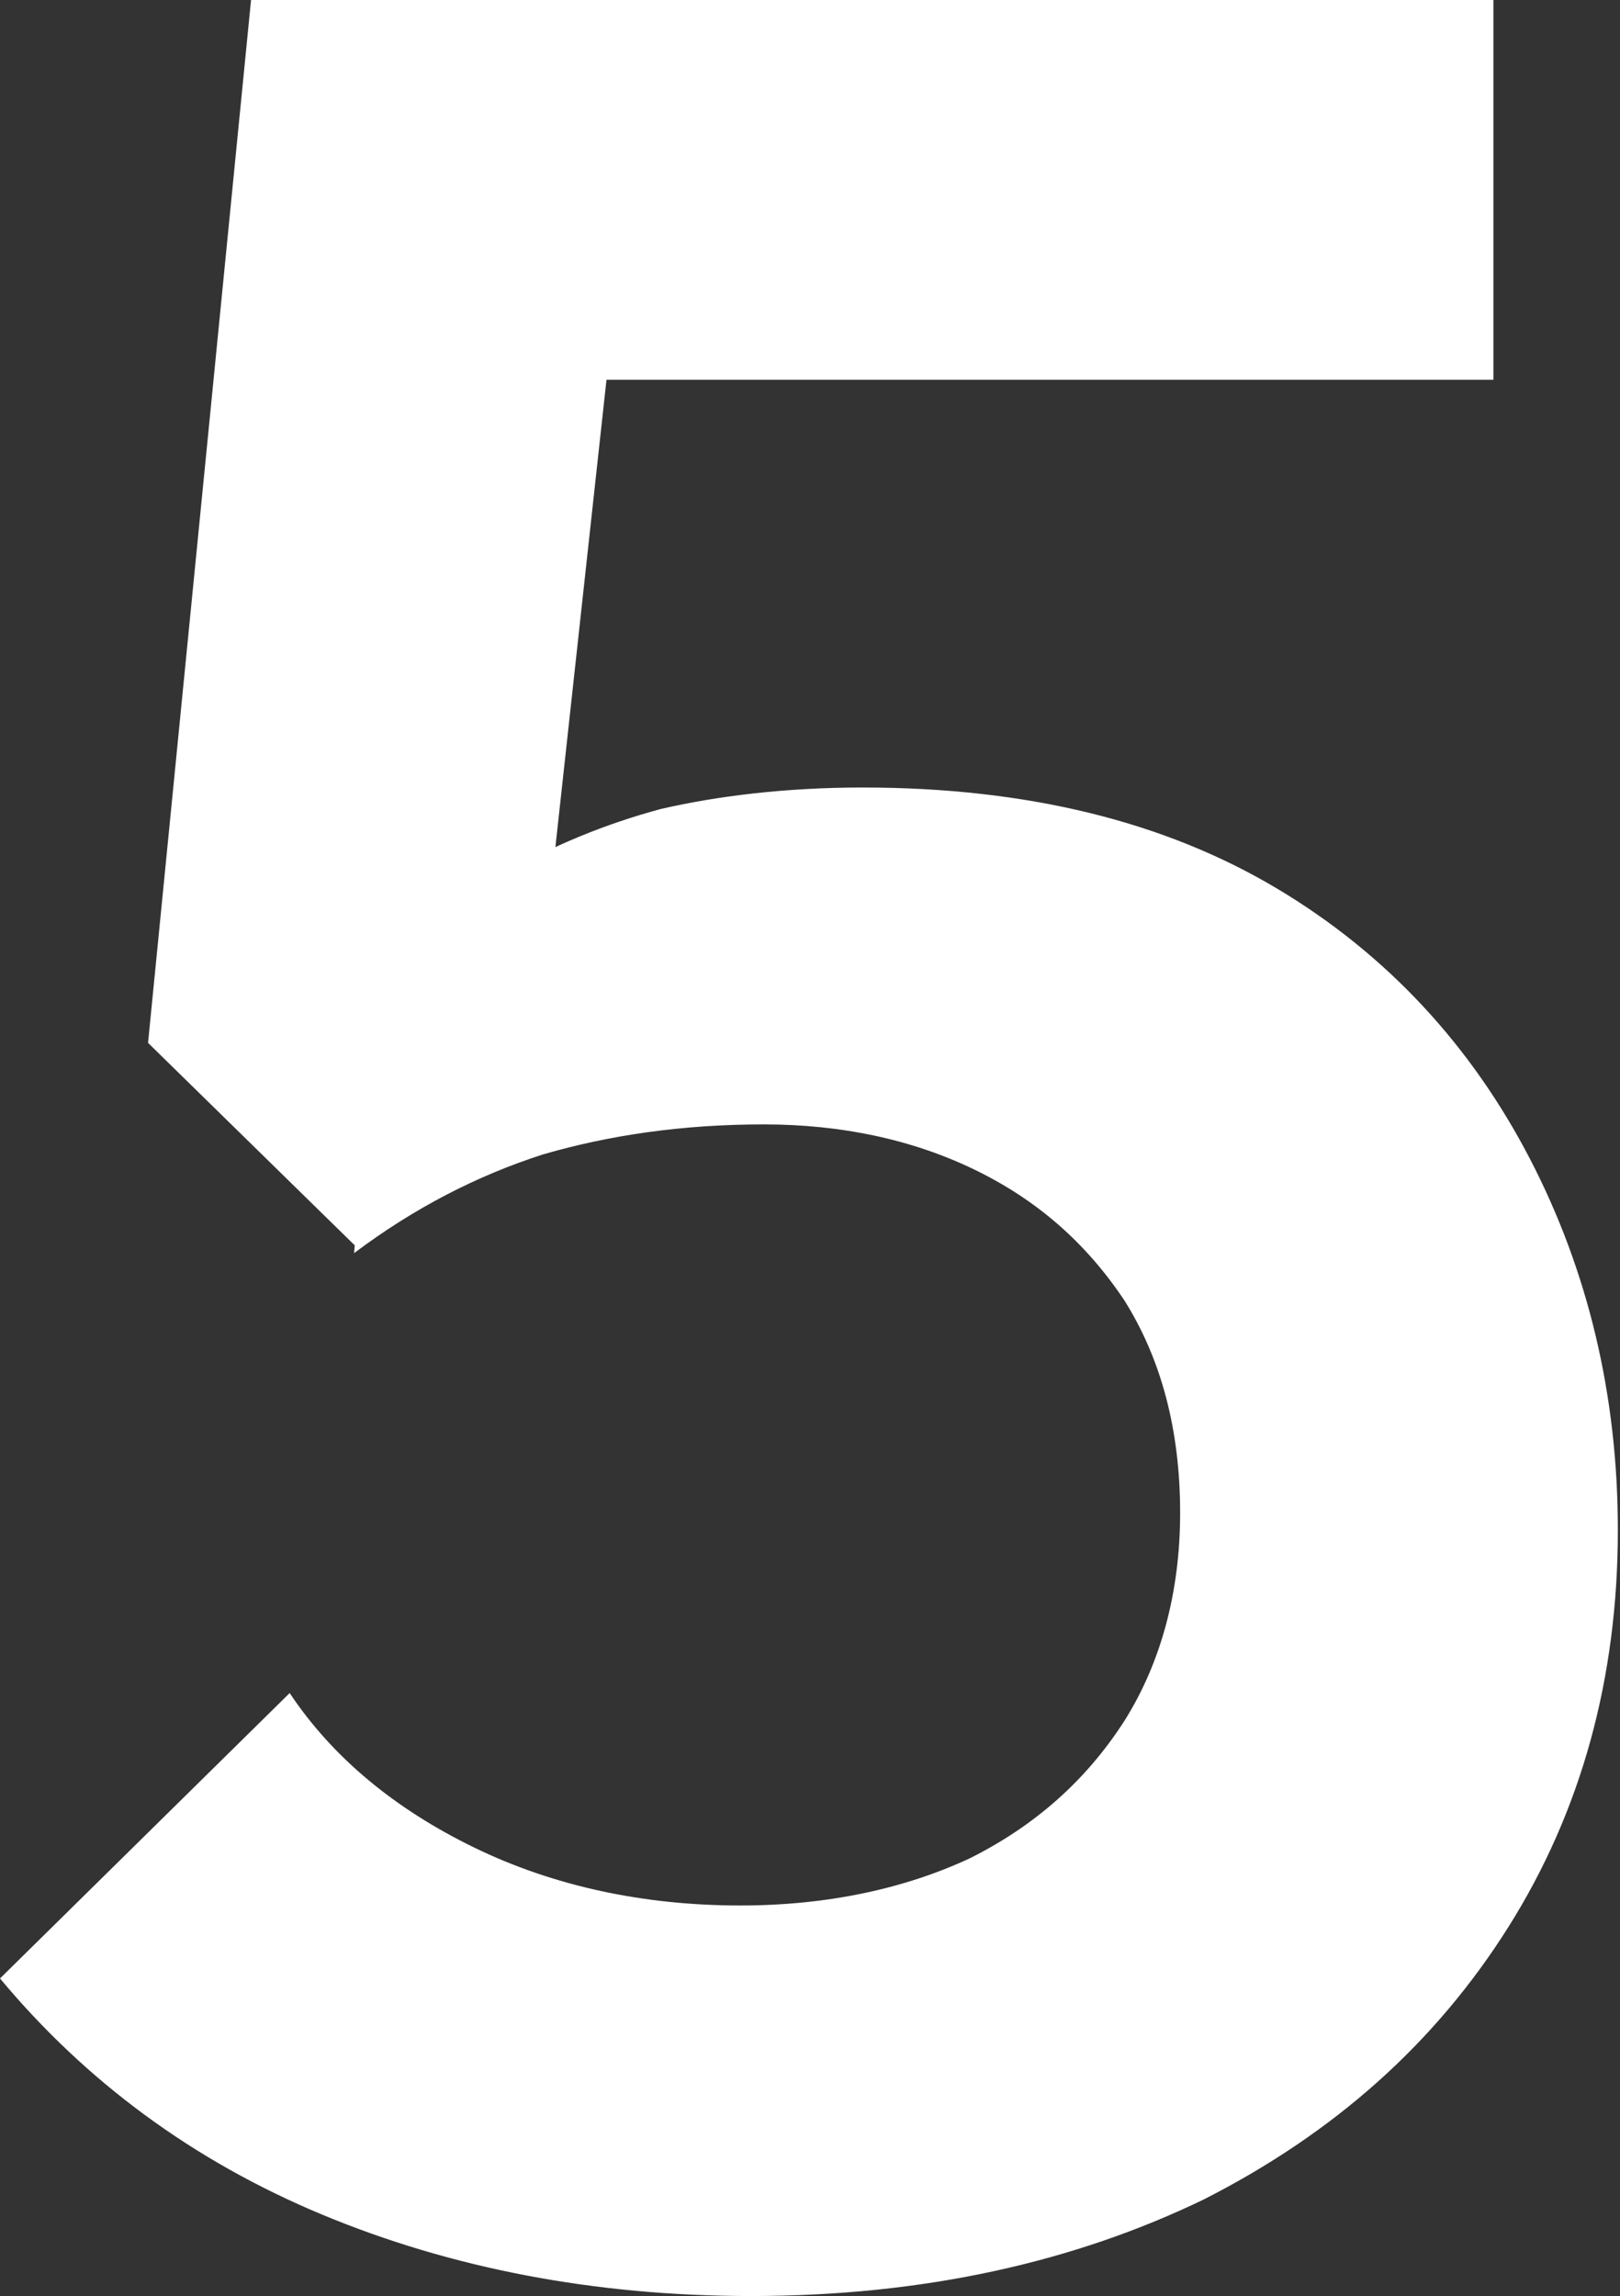
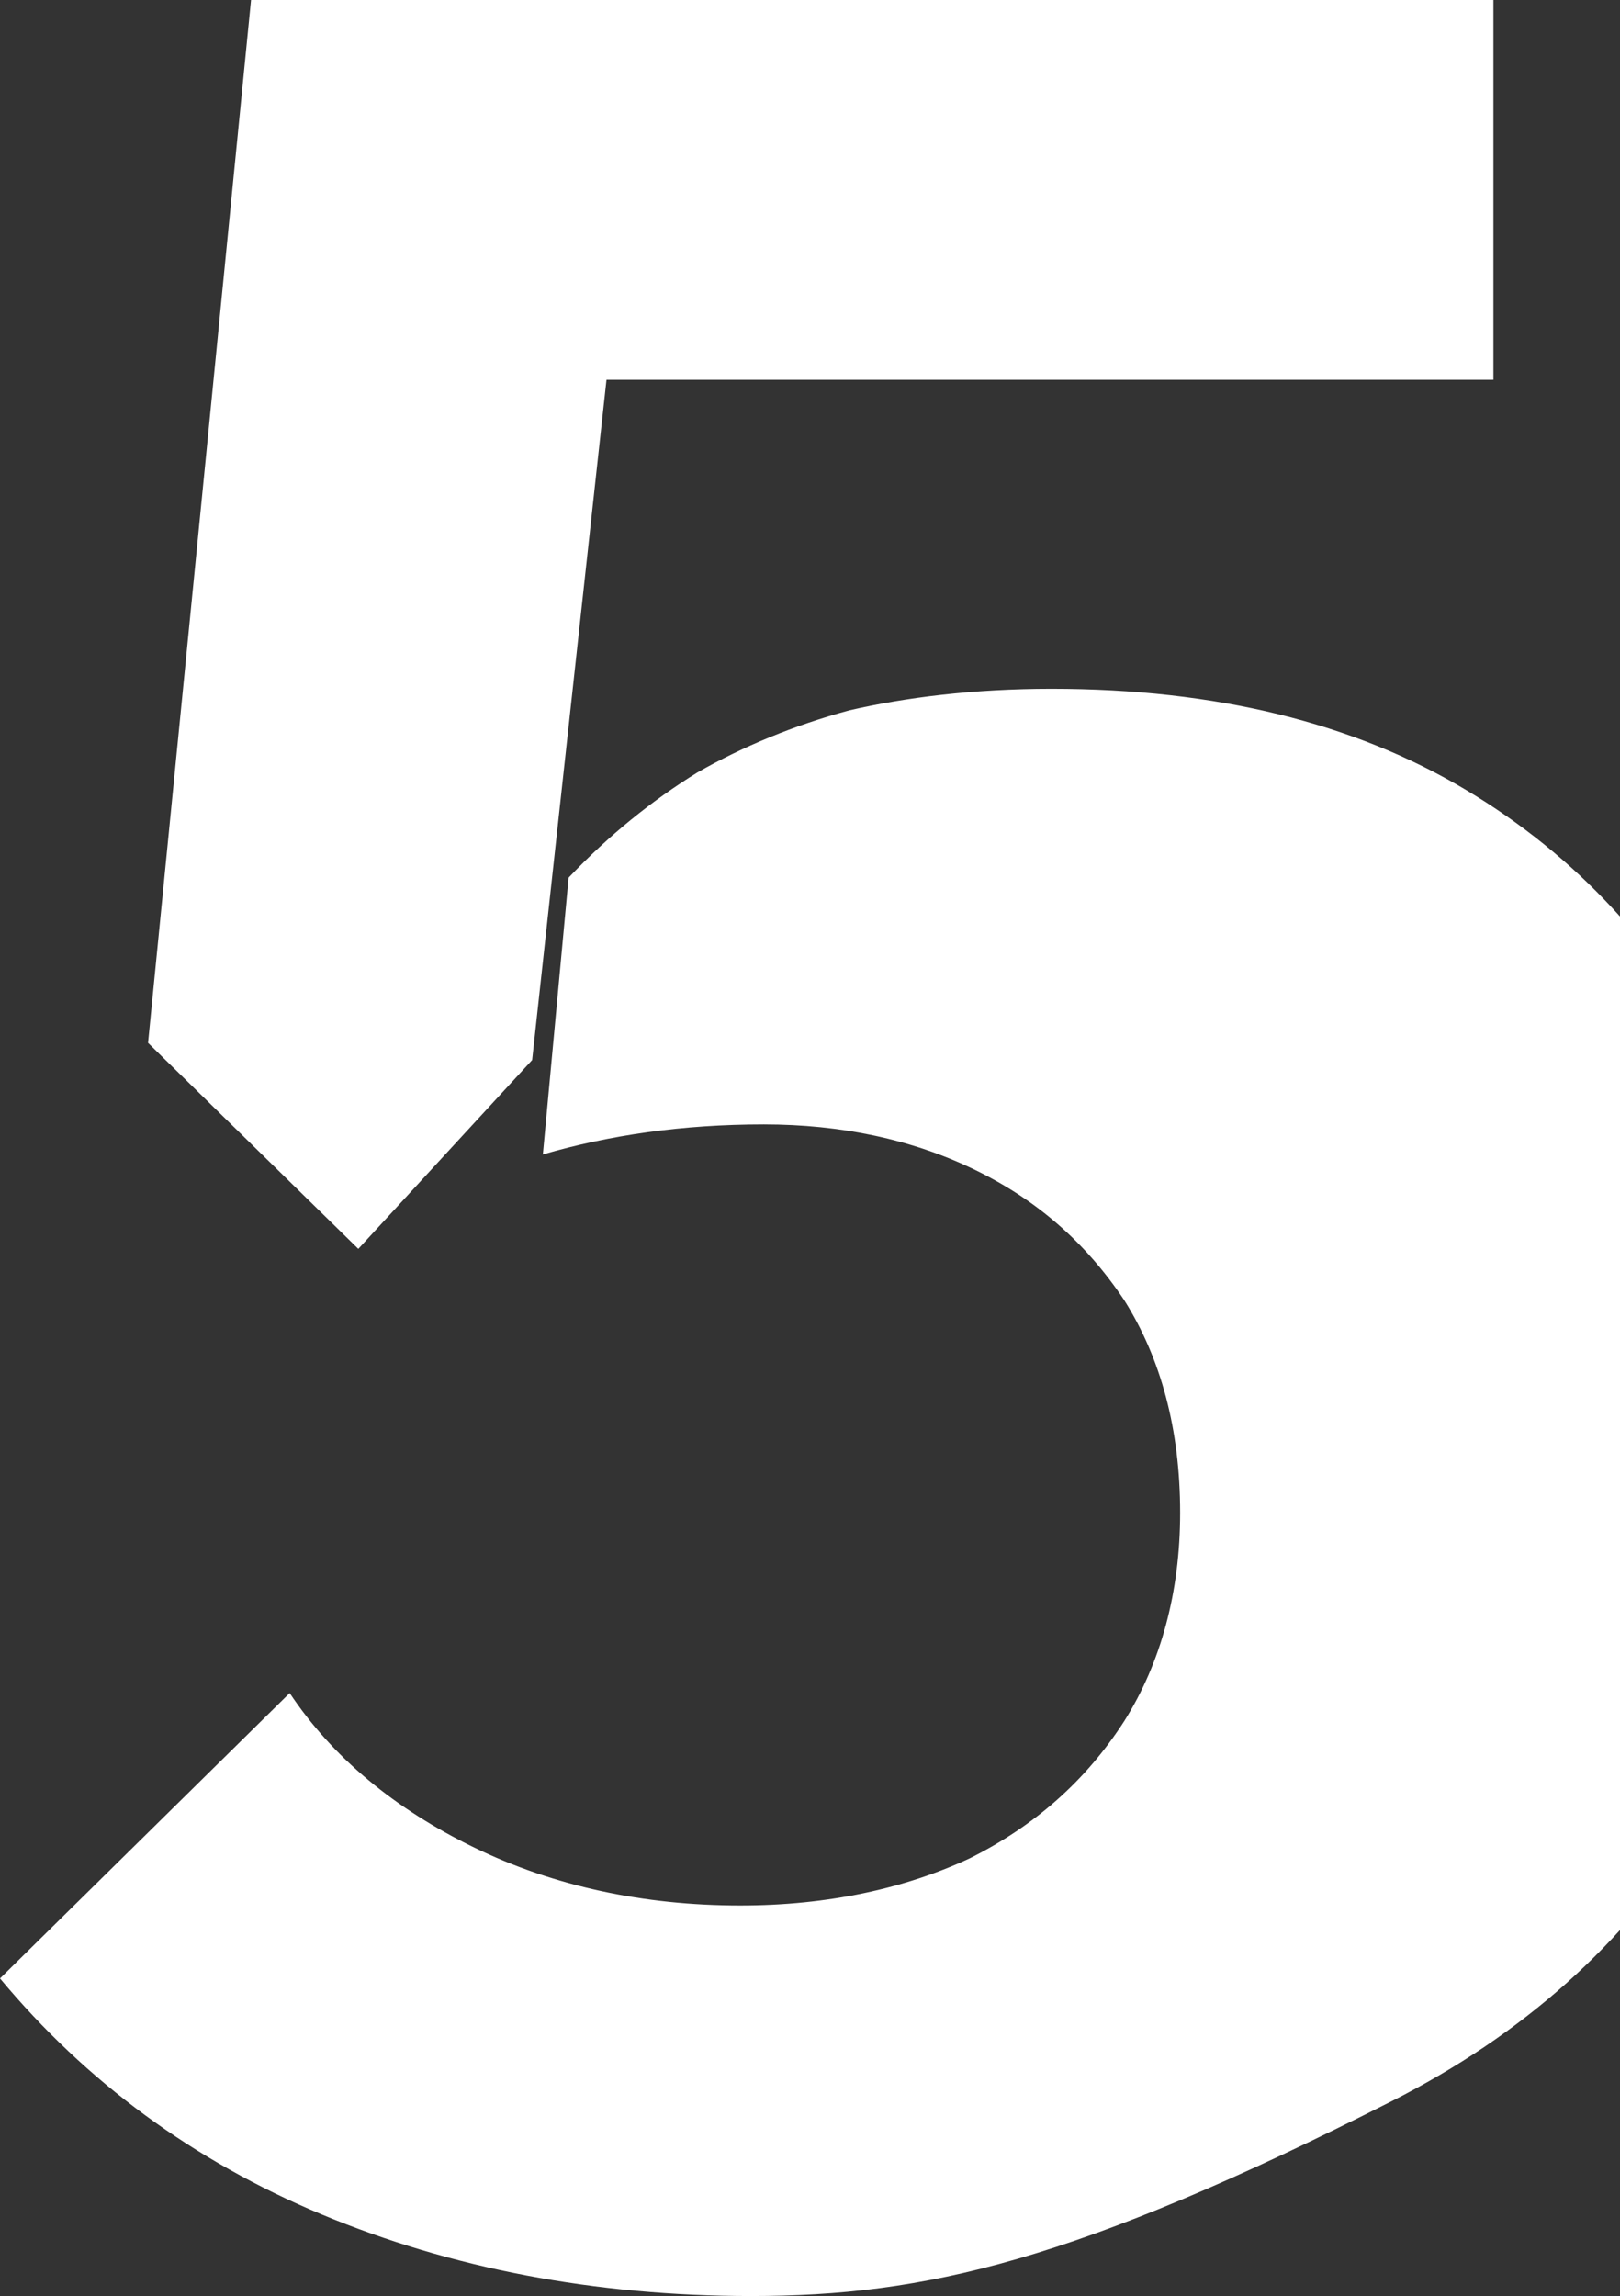
<svg xmlns="http://www.w3.org/2000/svg" version="1.1" id="Layer_1" x="0px" y="0px" viewBox="0 0 75.5 107" style="enable-background:new 0 0 75.5 107;" xml:space="preserve">
  <rect x="0" y="0" width="75.5" height="107" fill="#333333" stroke="none" />
  <style type="text/css">
	.st0{fill:#FFFFFF;}
</style>
  <g>
-     <path class="st0" d="M35,107c-7.3,0-14-1.3-20-3.8s-11-6.2-15-11l13.5-13.3c2,3,4.9,5.4,8.6,7.2s7.9,2.7,12.4,2.7   c4.1,0,7.7-0.8,10.7-2.2c3-1.5,5.4-3.6,7.2-6.4c1.7-2.7,2.6-6,2.6-9.7c0-3.9-0.9-7.2-2.6-9.9c-1.8-2.7-4.1-4.7-7-6.1   c-2.9-1.4-6.2-2.1-9.8-2.1c-3.8,0-7.2,0.5-10.3,1.4c-3.1,1-6,2.5-8.8,4.6l1.2-12.9c1.9-2,3.9-3.6,6-4.9c2.1-1.2,4.5-2.2,7.1-2.9   c2.6-0.6,5.8-1,9.4-1c7.7,0,14.1,1.6,19.3,4.7s9.1,7.4,11.8,12.6c2.7,5.2,4.1,11,4.1,17.3c0,6.9-1.7,13.1-5.1,18.5   c-3.4,5.4-8.1,9.6-14.2,12.7C50.1,105.4,43.1,107,35,107z M16.7,58.2l-9.8-9.6L11.7,0h18.5l-5.4,49.4L16.7,58.2z M14.9,17.7L11.7,0   h57.9v17.7H14.9z" />
+     <path class="st0" d="M35,107c-7.3,0-14-1.3-20-3.8s-11-6.2-15-11l13.5-13.3c2,3,4.9,5.4,8.6,7.2s7.9,2.7,12.4,2.7   c4.1,0,7.7-0.8,10.7-2.2c3-1.5,5.4-3.6,7.2-6.4c1.7-2.7,2.6-6,2.6-9.7c0-3.9-0.9-7.2-2.6-9.9c-1.8-2.7-4.1-4.7-7-6.1   c-2.9-1.4-6.2-2.1-9.8-2.1c-3.8,0-7.2,0.5-10.3,1.4l1.2-12.9c1.9-2,3.9-3.6,6-4.9c2.1-1.2,4.5-2.2,7.1-2.9   c2.6-0.6,5.8-1,9.4-1c7.7,0,14.1,1.6,19.3,4.7s9.1,7.4,11.8,12.6c2.7,5.2,4.1,11,4.1,17.3c0,6.9-1.7,13.1-5.1,18.5   c-3.4,5.4-8.1,9.6-14.2,12.7C50.1,105.4,43.1,107,35,107z M16.7,58.2l-9.8-9.6L11.7,0h18.5l-5.4,49.4L16.7,58.2z M14.9,17.7L11.7,0   h57.9v17.7H14.9z" />
  </g>
</svg>